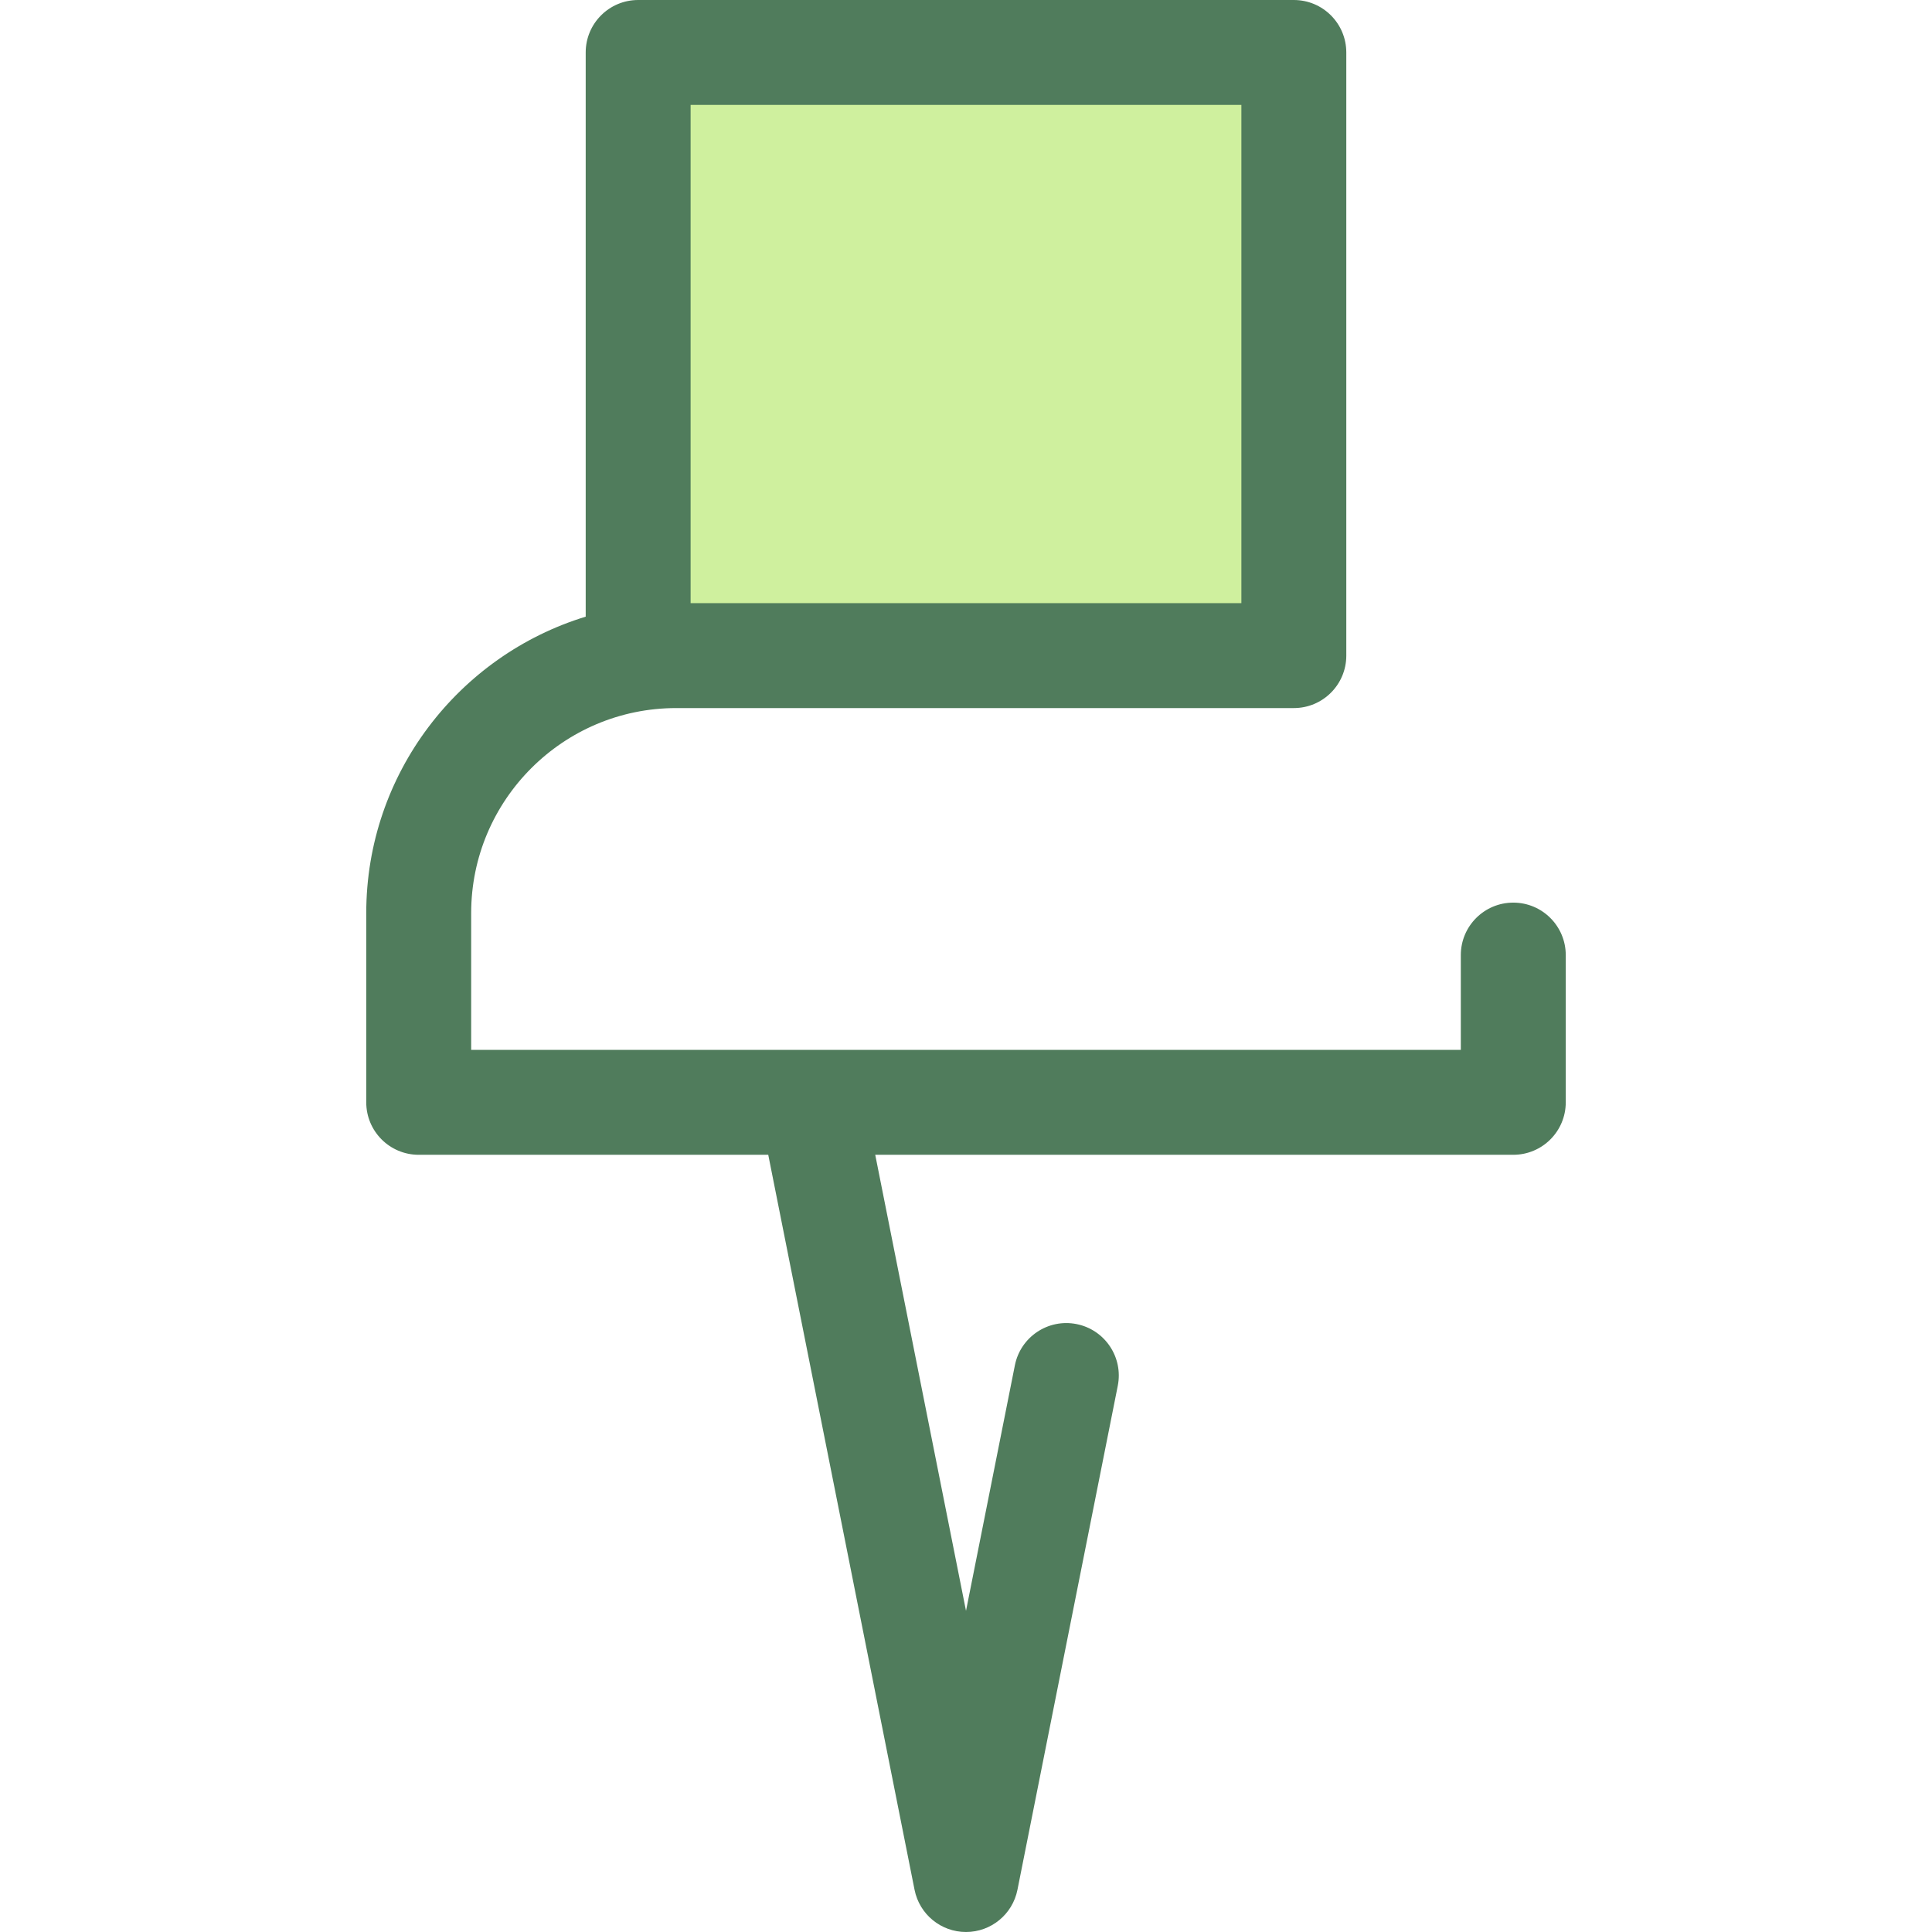
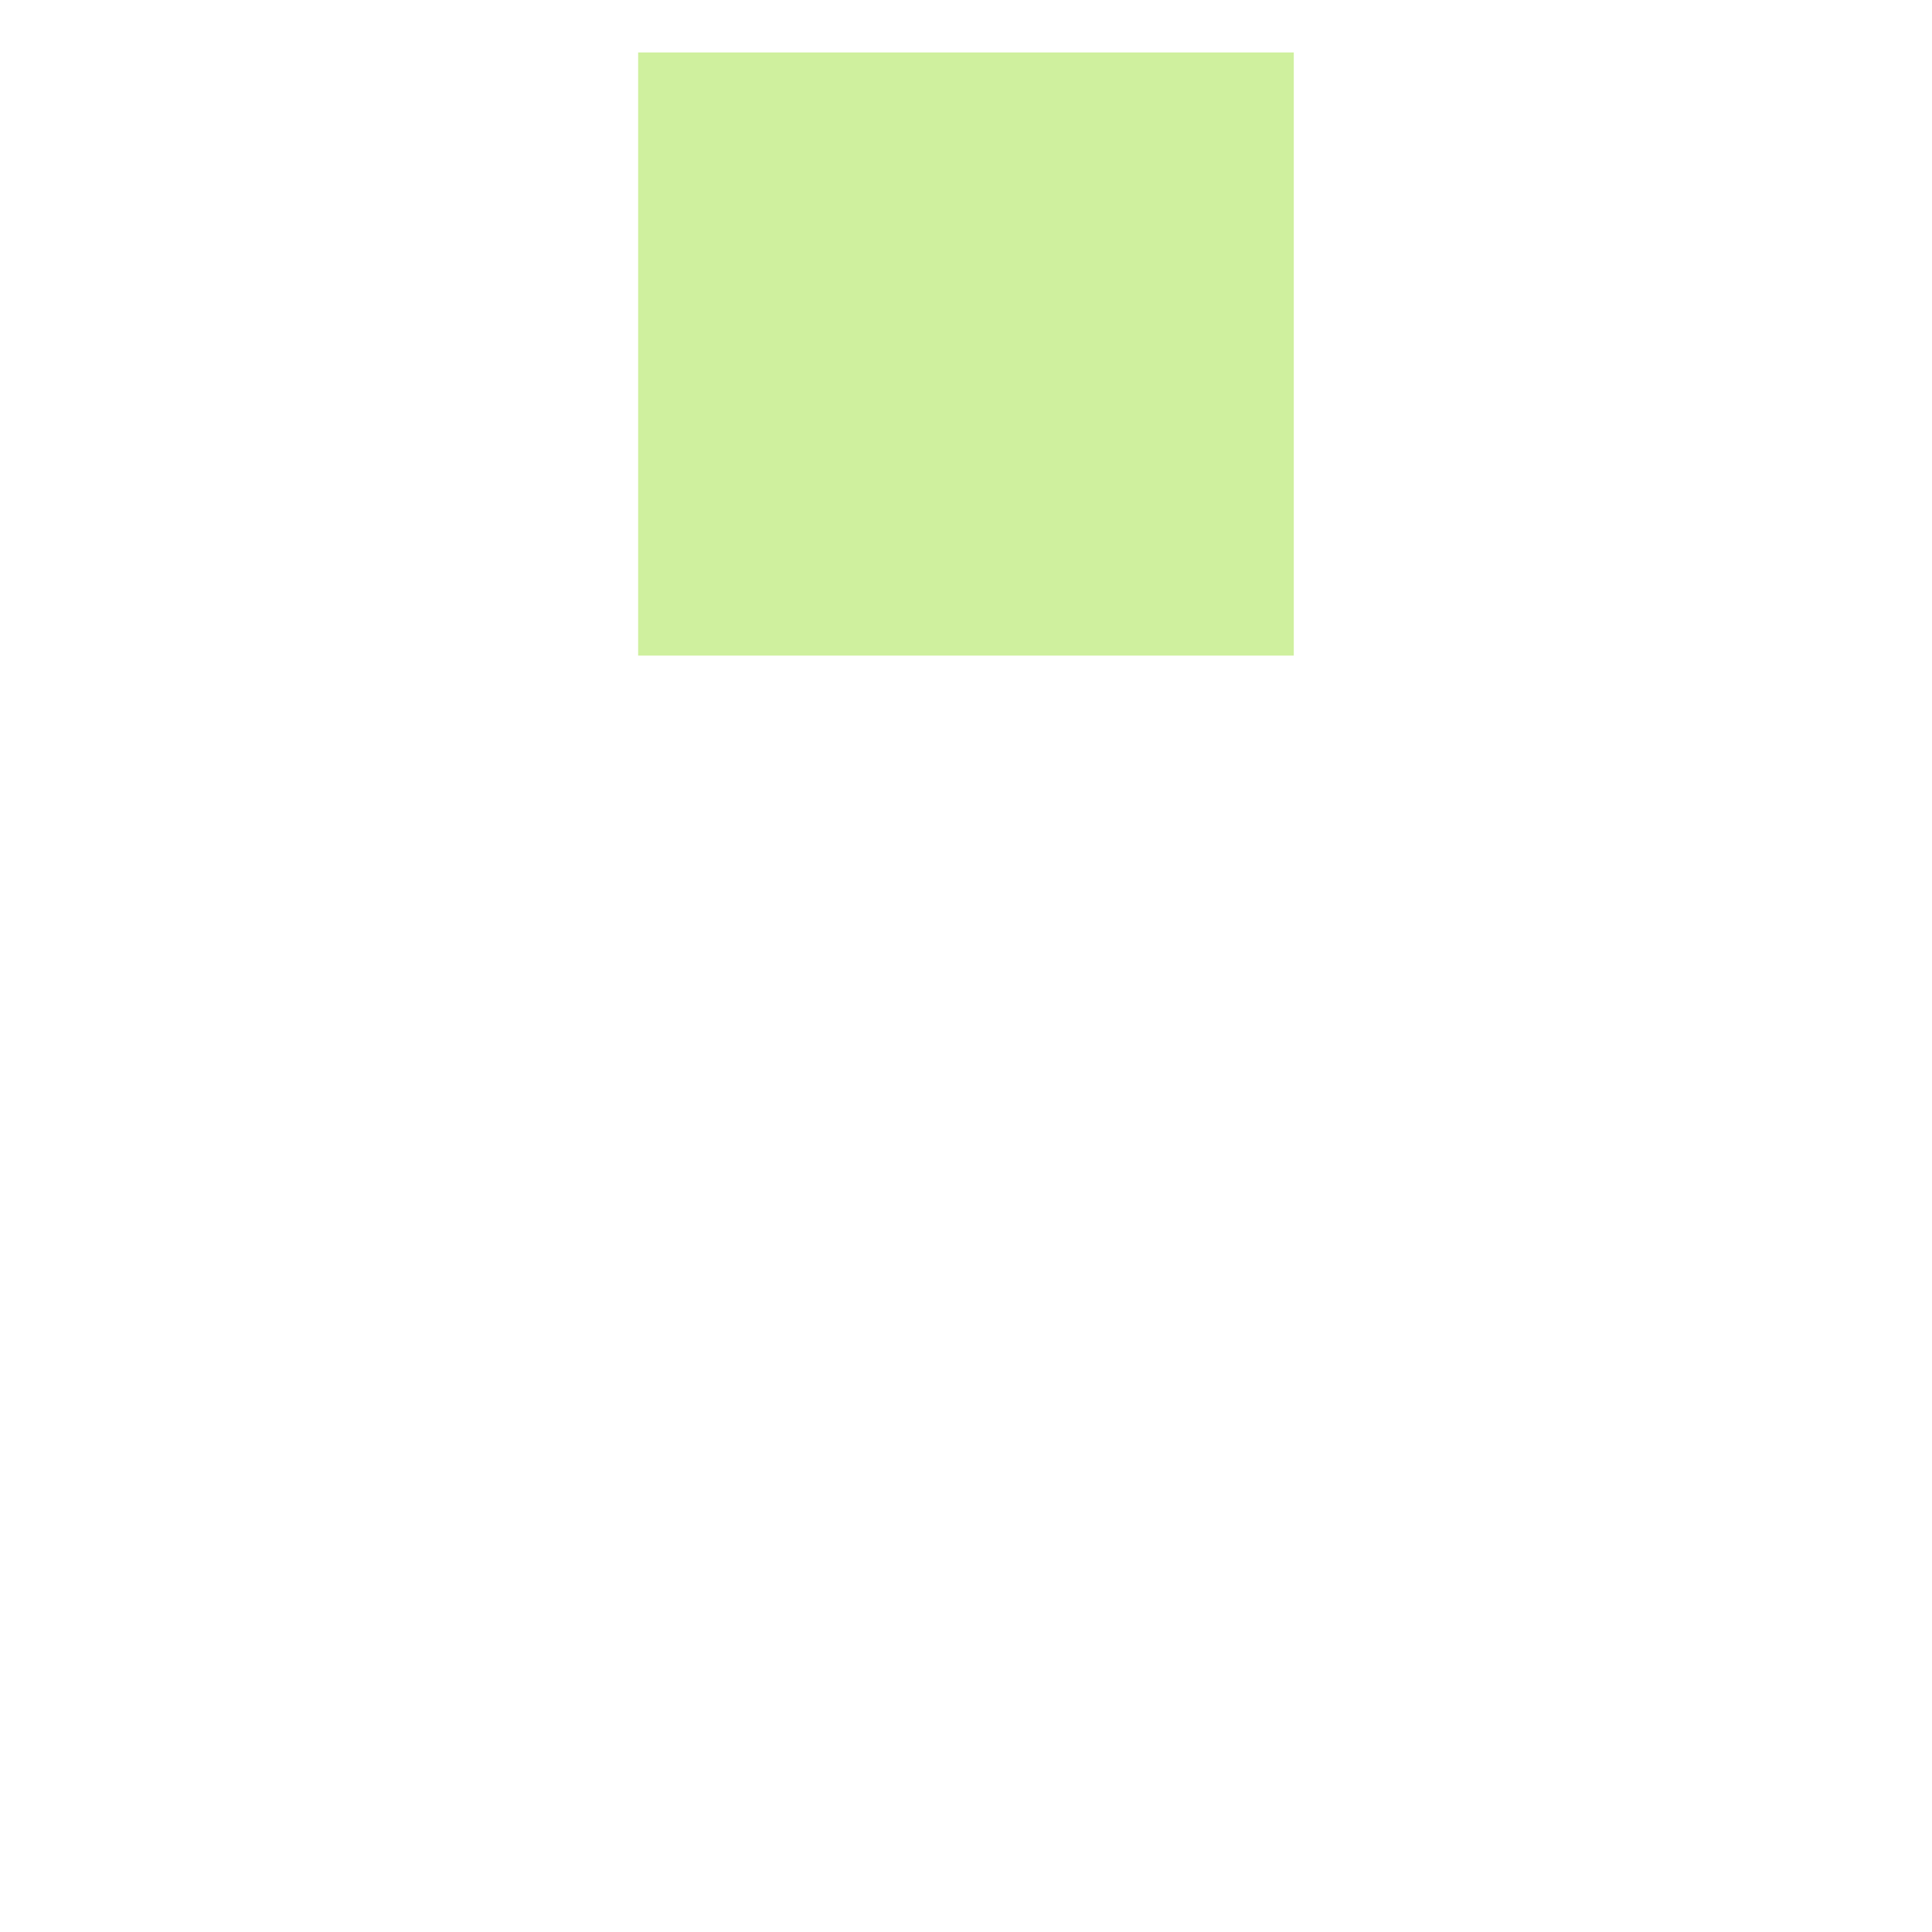
<svg xmlns="http://www.w3.org/2000/svg" version="1.1" id="Layer_1" viewBox="0 0 512 512" xml:space="preserve">
  <rect x="169.112" y="13.902" style="fill:#CFF09E;" width="173.757" height="159.841" />
-   <path style="fill:#507C5C;" d="M401.034,239.204c-7.676,0-13.902,6.224-13.902,13.902v25.122H124.864v-36.25  c0-29.958,24.374-54.332,54.332-54.332h153.605h10.079c7.676,0,13.902-6.224,13.902-13.902V13.902C356.781,6.224,350.556,0,342.88,0  H169.118c-7.678,0-13.902,6.224-13.902,13.902v149.52c-33.627,10.286-58.155,41.606-58.155,78.555v50.152  c0,7.678,6.224,13.902,13.902,13.902h92.631l38.772,194.781C243.66,507.317,249.369,512,256,512c6.632,0,12.339-4.683,13.635-11.188  l26.587-133.568c1.499-7.531-3.389-14.85-10.92-16.348c-7.531-1.501-14.85,3.391-16.348,10.92l-12.952,65.072l-24.057-120.858  h169.093c7.677,0,13.902-6.224,13.902-13.902v-39.023C414.936,245.428,408.711,239.204,401.034,239.204z M183.019,27.803h145.959  v132.039H183.019V27.803z" />
</svg>